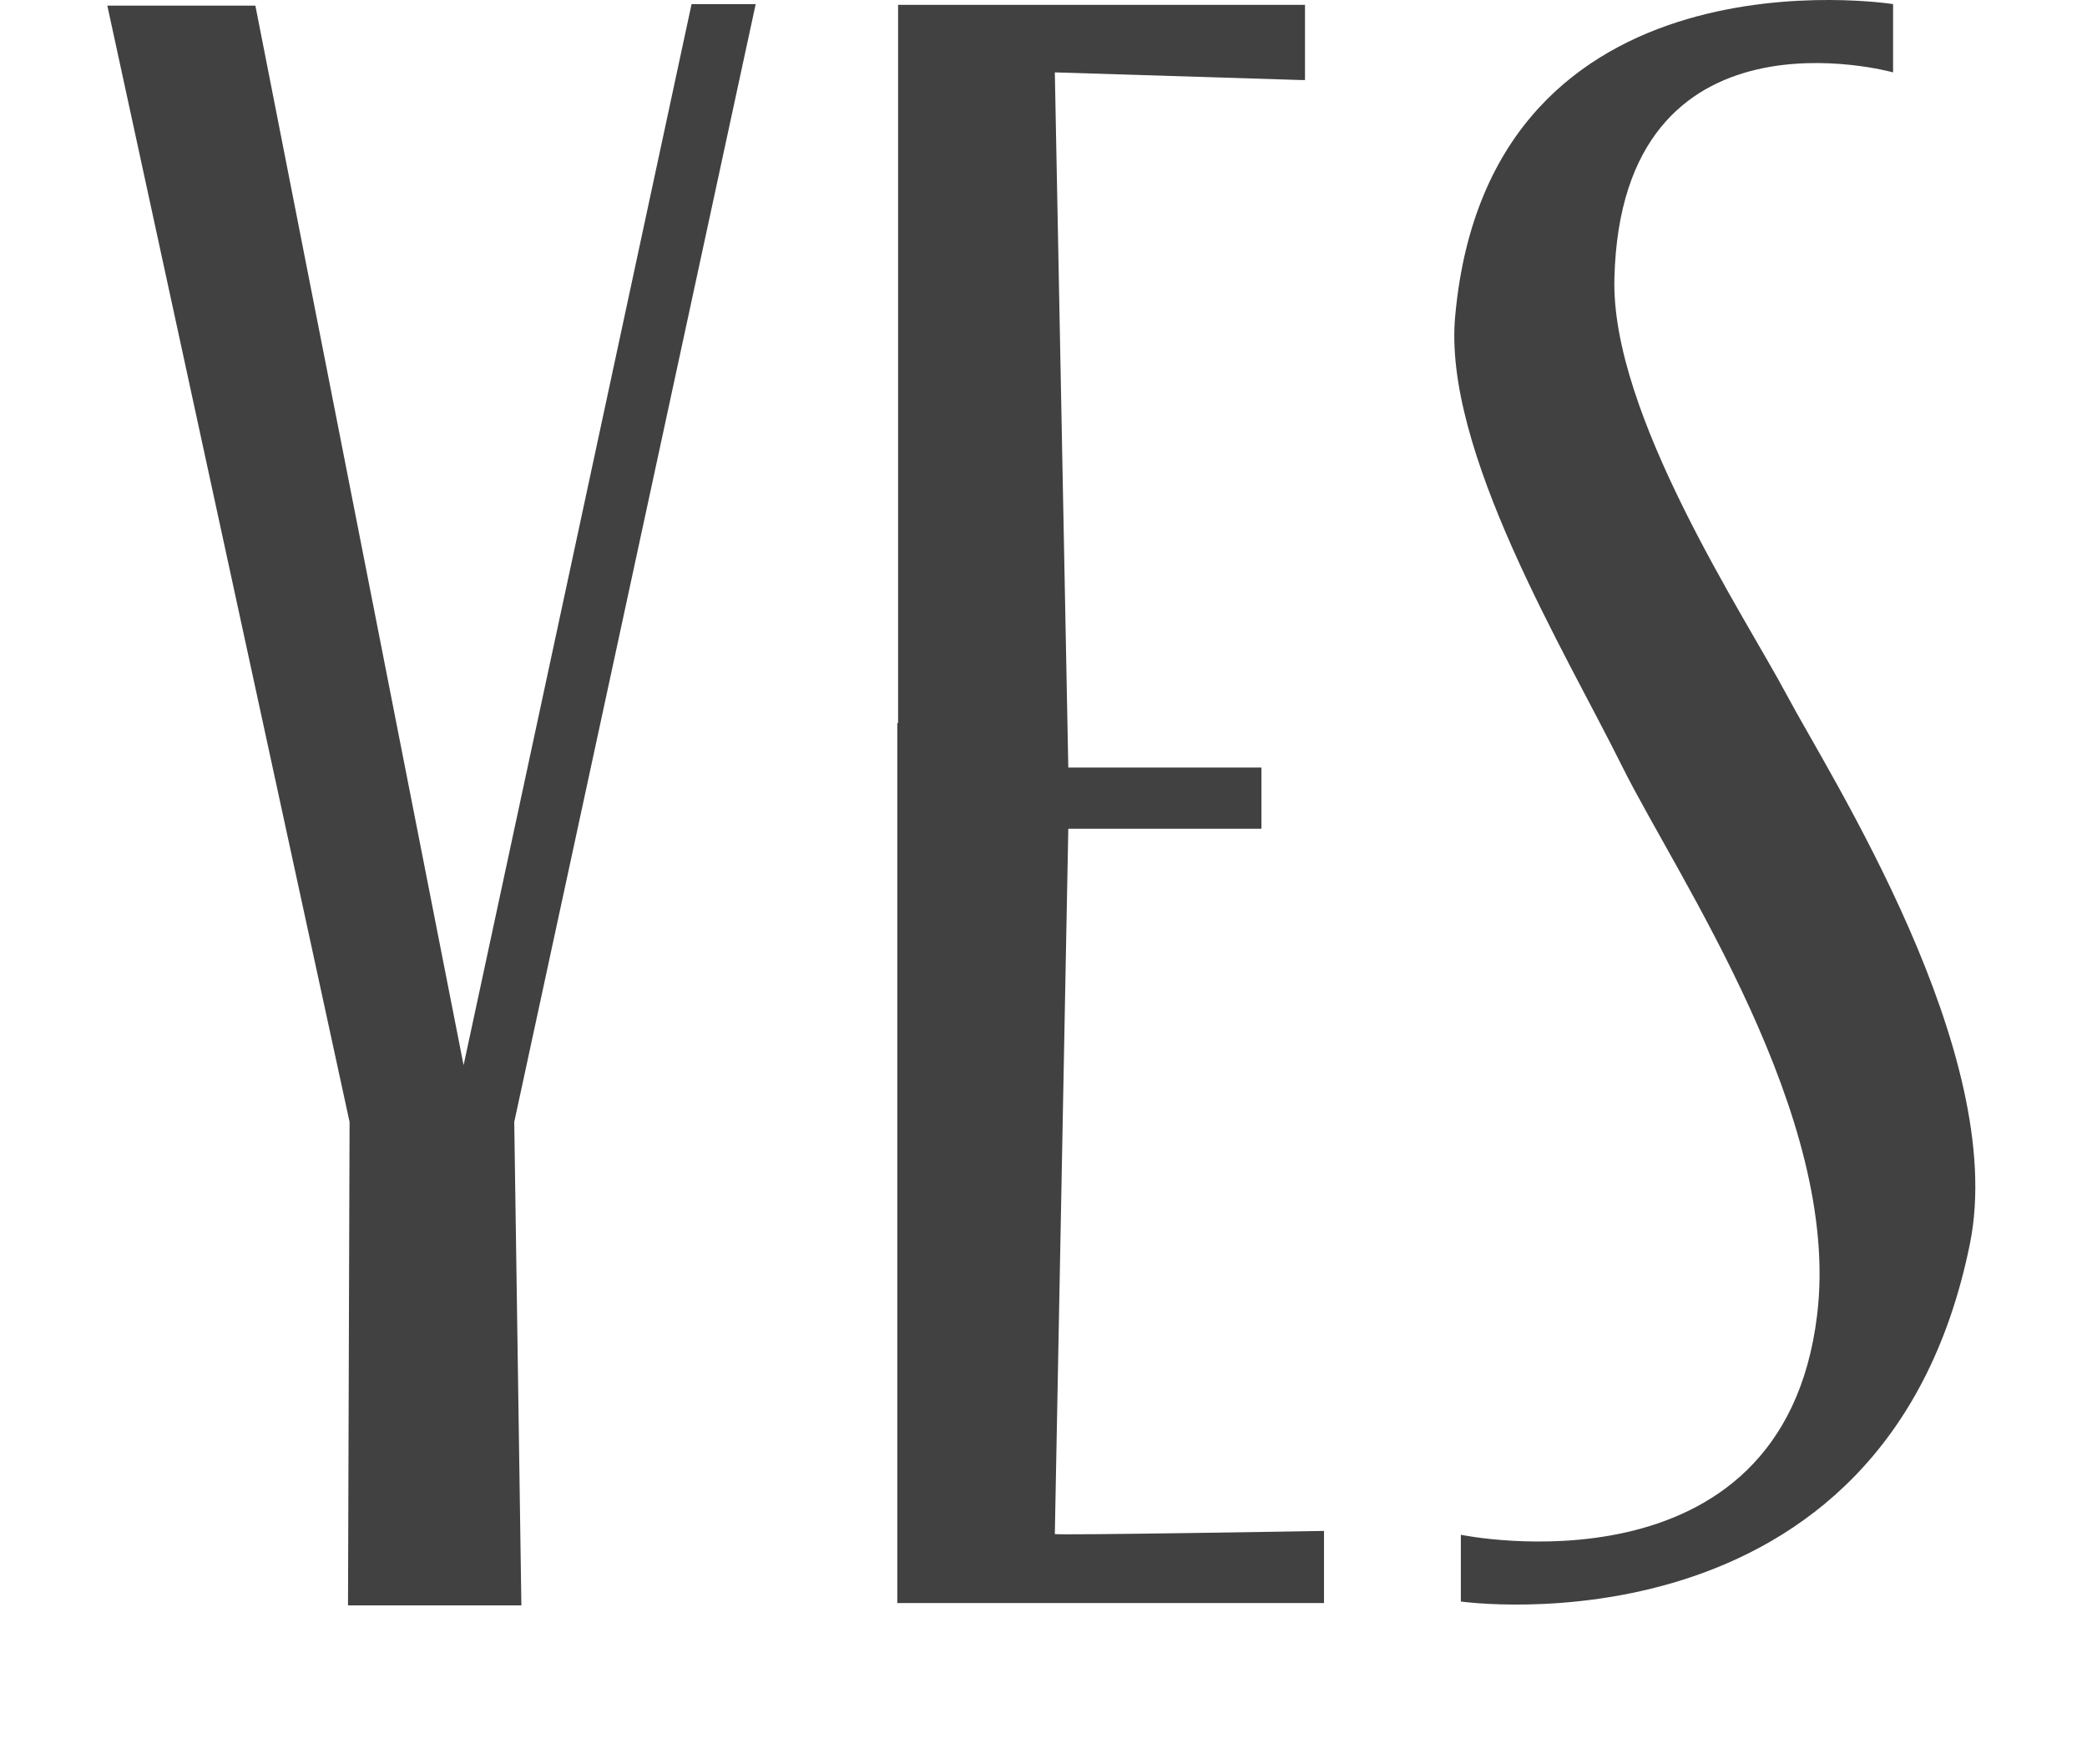
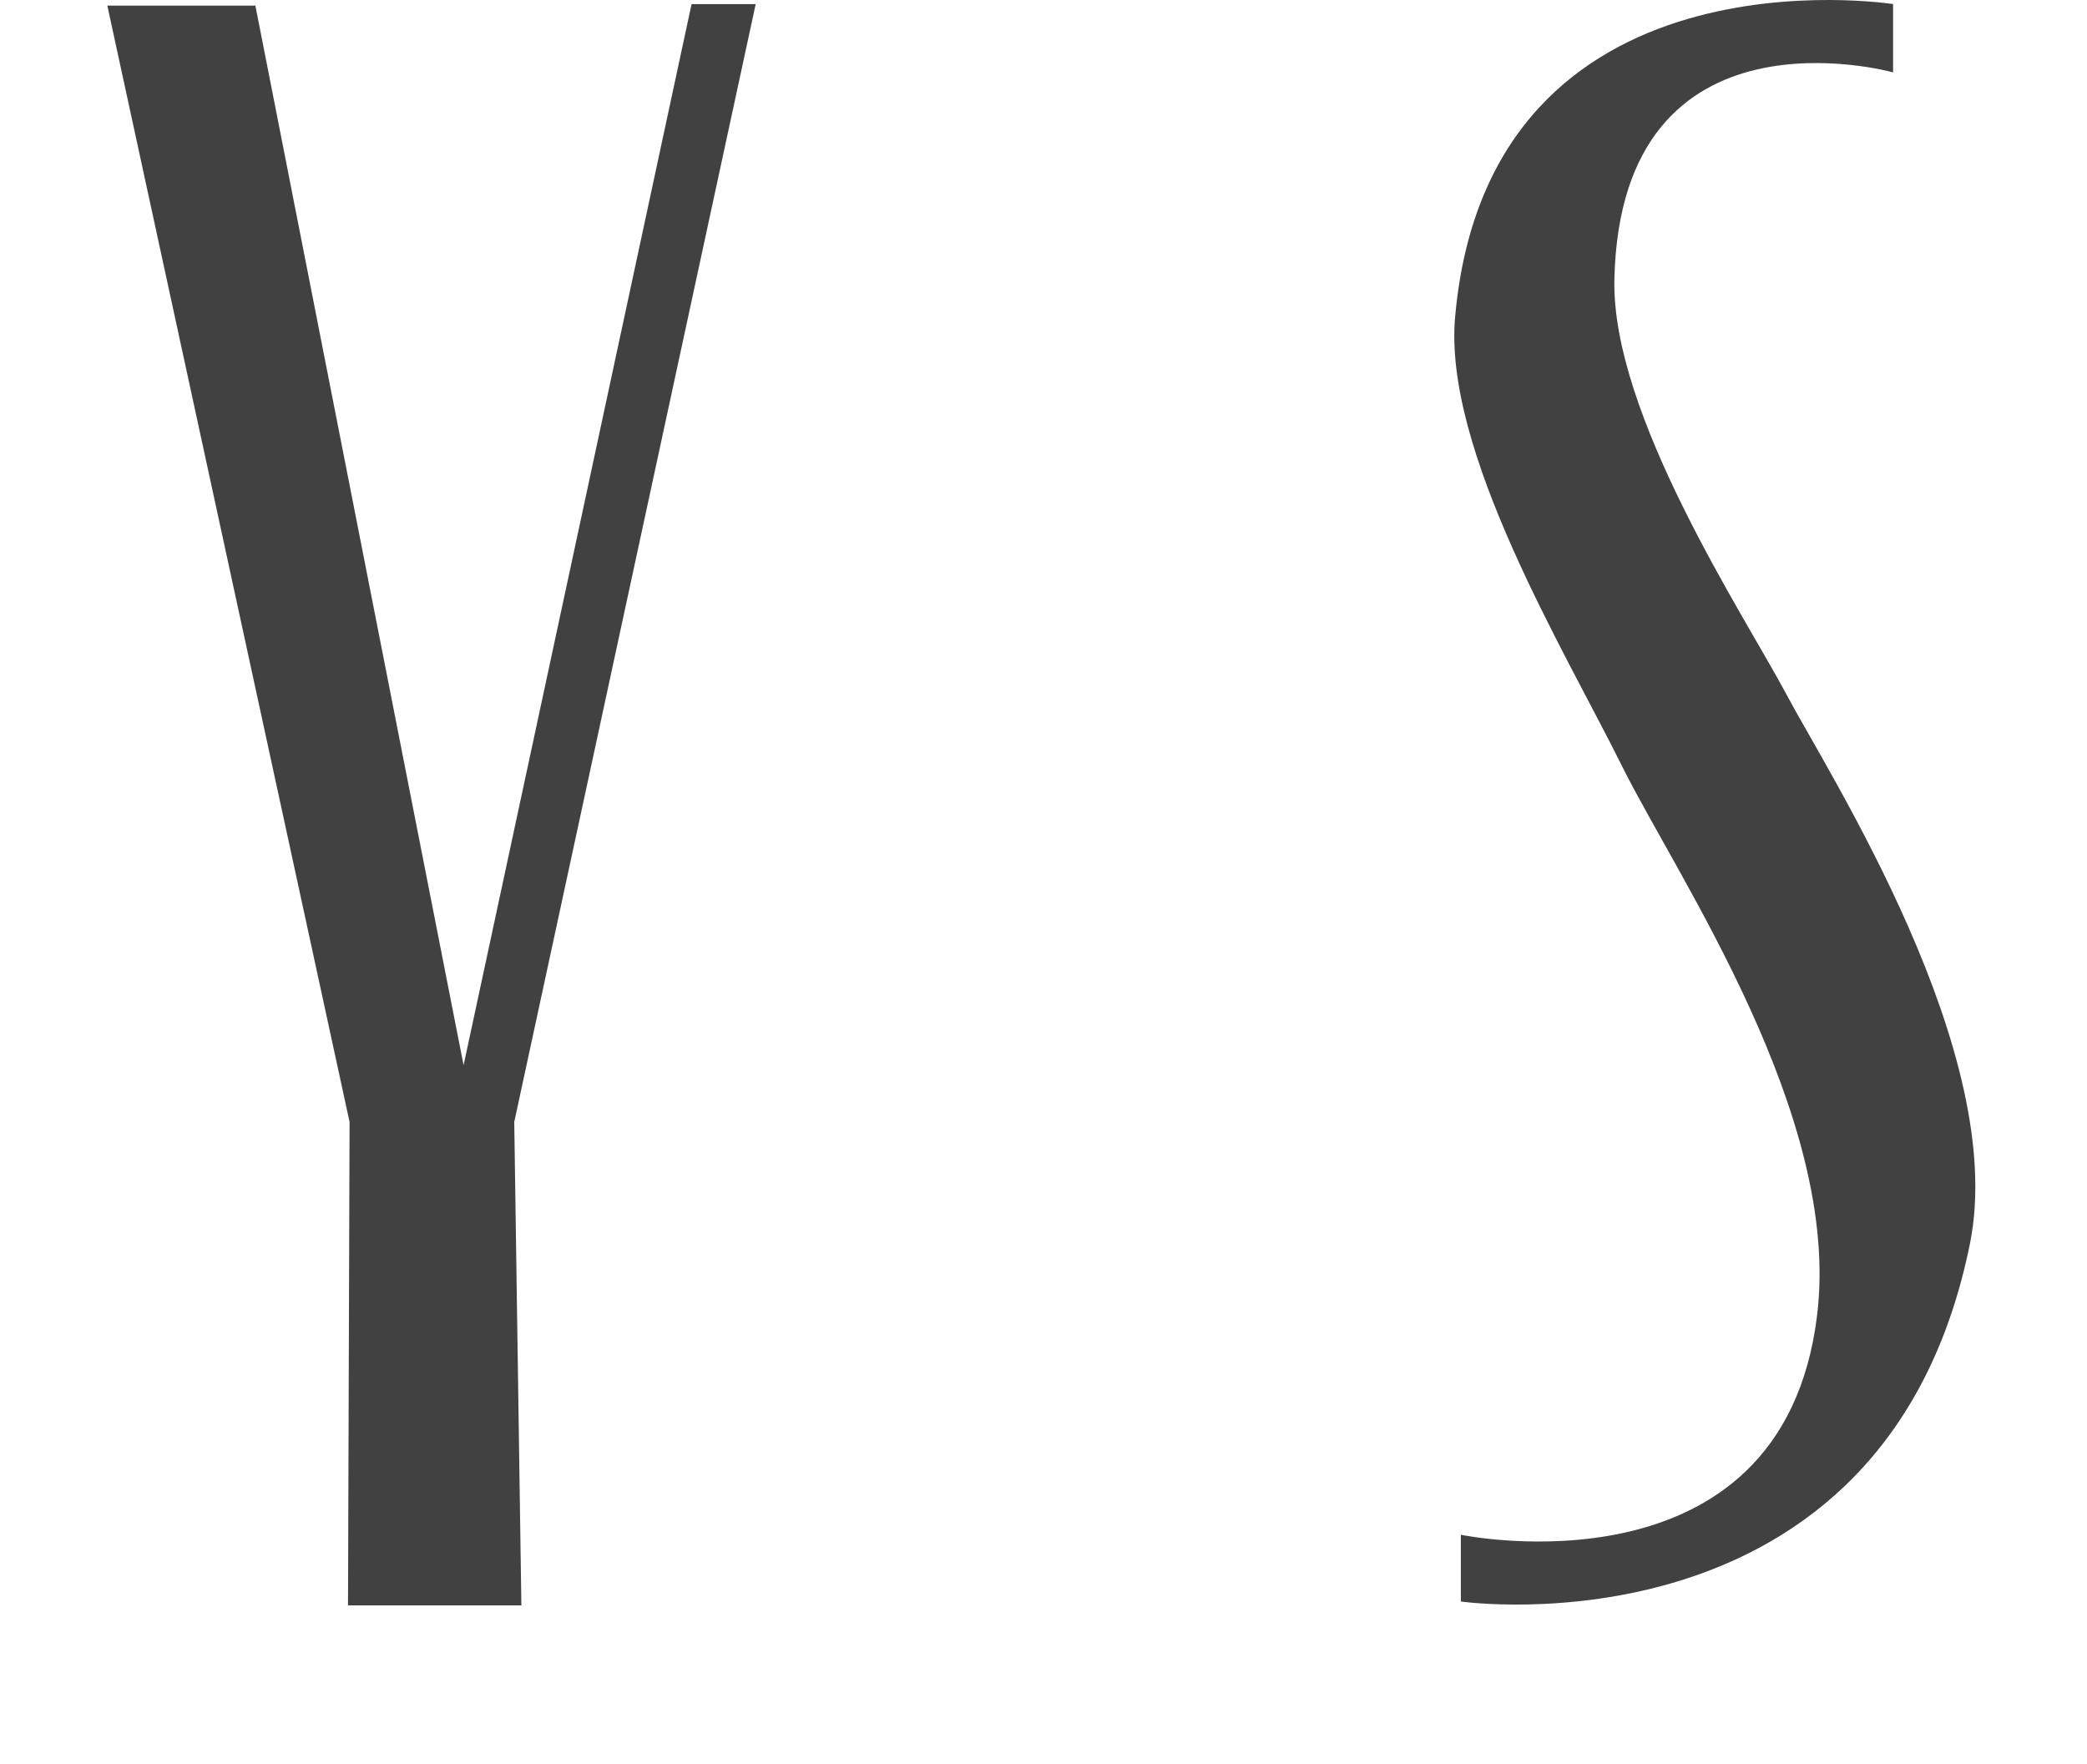
<svg xmlns="http://www.w3.org/2000/svg" width="84" height="71" viewBox="0 0 84 71" fill="none">
  <path d="M65.298 30.86C67.528 35.337 74.124 44.91 73.136 52.939C71.734 64.457 58.798 61.771 58.798 61.771V64.457C58.798 64.457 75.876 66.897 79.286 50.067C80.847 42.378 73.614 31.169 71.925 27.988C70.237 24.807 64.82 16.655 64.979 11.189C65.266 -0.144 76.195 2.913 76.195 2.913V0.165C76.195 0.165 59.977 -2.398 58.575 12.671C58.033 18.076 63.004 26.228 65.298 30.86Z" fill="#414141" />
-   <path d="M36.147 29.1V0.196H52.525V3.222H52.397L42.456 2.913L42.998 30.891H50.772V33.355H42.998L42.456 61.74C42.456 61.802 53.29 61.616 53.29 61.616V64.519H36.115V29.1H36.147Z" fill="#414141" />
  <path d="M27.835 0.165L18.659 42.872L10.279 0.227H4.32L14.07 45.157L14.007 64.612H20.985L20.698 45.157L30.416 0.165H27.835Z" fill="#414141" />
</svg>